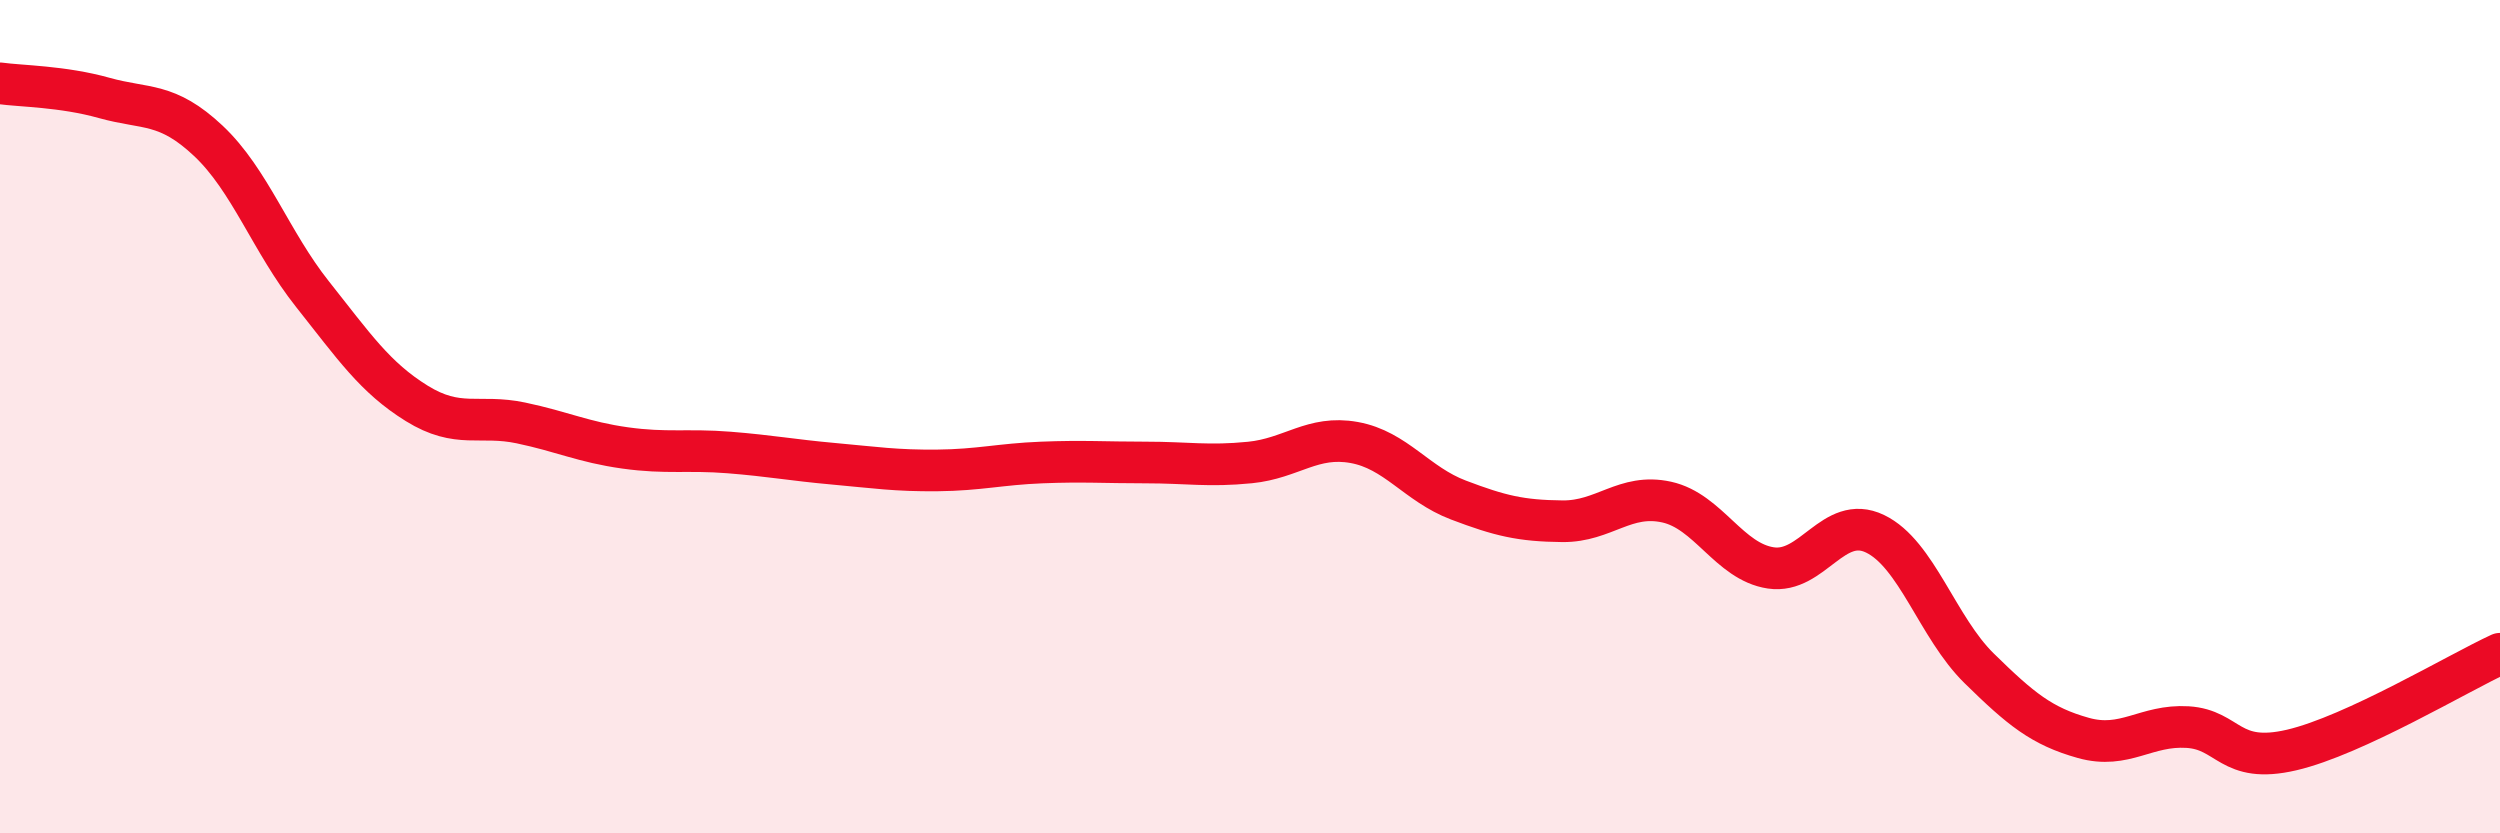
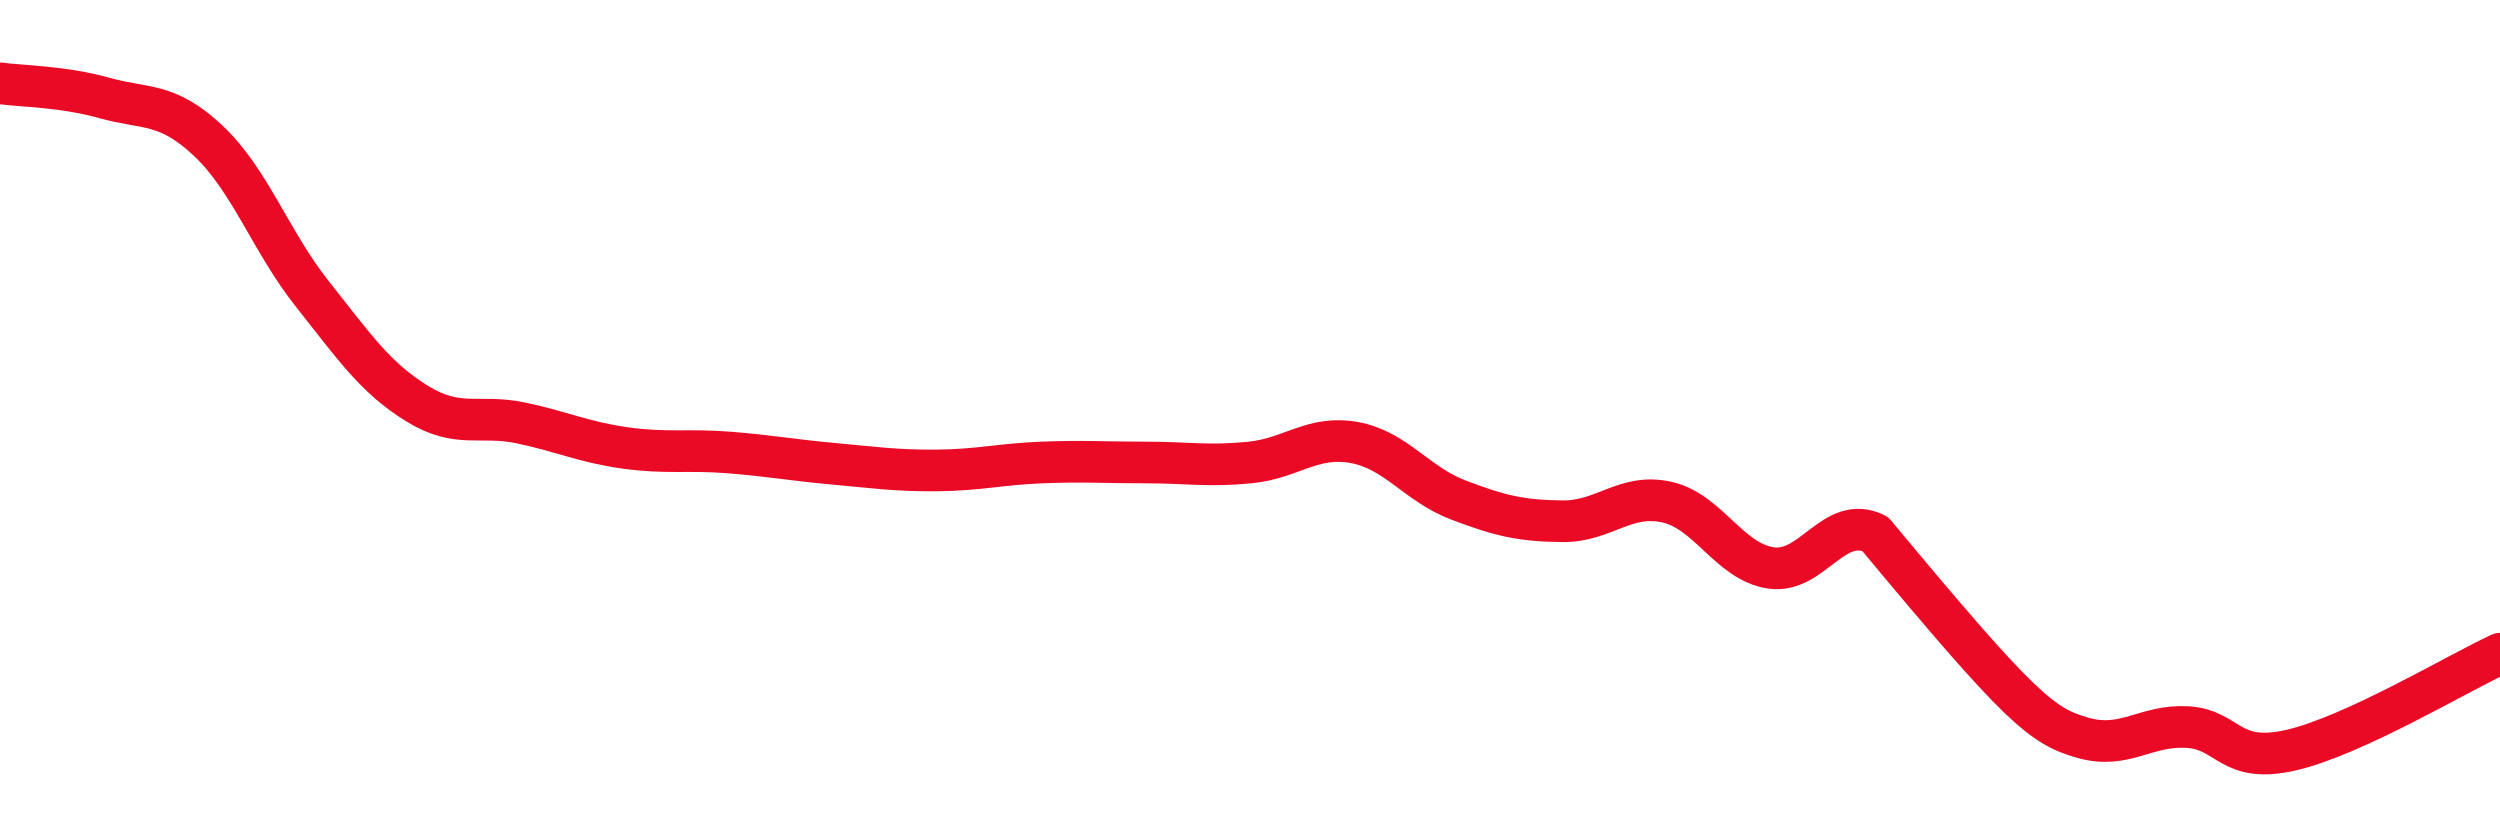
<svg xmlns="http://www.w3.org/2000/svg" width="60" height="20" viewBox="0 0 60 20">
-   <path d="M 0,2 C 0.5,2.07 1.5,2.07 2.5,2.35 C 3.5,2.63 4,2.44 5,3.38 C 6,4.32 6.5,5.8 7.5,7.06 C 8.5,8.32 9,9.06 10,9.68 C 11,10.3 11.5,9.94 12.5,10.15 C 13.5,10.36 14,10.61 15,10.75 C 16,10.89 16.5,10.78 17.5,10.86 C 18.5,10.94 19,11.04 20,11.13 C 21,11.22 21.5,11.3 22.5,11.29 C 23.5,11.28 24,11.14 25,11.1 C 26,11.06 26.5,11.1 27.5,11.1 C 28.5,11.1 29,11.2 30,11.1 C 31,11 31.5,10.44 32.5,10.62 C 33.5,10.8 34,11.62 35,12 C 36,12.38 36.5,12.5 37.5,12.51 C 38.5,12.52 39,11.83 40,12.05 C 41,12.27 41.5,13.48 42.5,13.63 C 43.5,13.78 44,12.33 45,12.81 C 46,13.29 46.5,15.06 47.5,16.04 C 48.5,17.02 49,17.43 50,17.71 C 51,17.99 51.5,17.39 52.5,17.45 C 53.5,17.51 53.5,18.35 55,18 C 56.5,17.65 59,16.15 60,15.69L60 20L0 20Z" fill="#EB0A25" opacity="0.1" stroke-linecap="round" stroke-linejoin="round" />
-   <path d="M 0,2 C 0.5,2.07 1.5,2.07 2.5,2.35 C 3.5,2.63 4,2.44 5,3.38 C 6,4.32 6.5,5.8 7.5,7.06 C 8.5,8.32 9,9.06 10,9.68 C 11,10.3 11.5,9.94 12.5,10.15 C 13.5,10.36 14,10.61 15,10.75 C 16,10.89 16.5,10.78 17.5,10.86 C 18.5,10.94 19,11.04 20,11.13 C 21,11.22 21.5,11.3 22.5,11.29 C 23.5,11.28 24,11.14 25,11.1 C 26,11.06 26.5,11.1 27.5,11.1 C 28.5,11.1 29,11.2 30,11.1 C 31,11 31.5,10.44 32.5,10.62 C 33.5,10.8 34,11.62 35,12 C 36,12.38 36.5,12.5 37.5,12.51 C 38.5,12.52 39,11.83 40,12.05 C 41,12.27 41.5,13.48 42.5,13.63 C 43.5,13.78 44,12.33 45,12.81 C 46,13.29 46.5,15.06 47.5,16.04 C 48.5,17.02 49,17.43 50,17.71 C 51,17.99 51.5,17.39 52.5,17.45 C 53.5,17.51 53.5,18.35 55,18 C 56.5,17.65 59,16.15 60,15.69" stroke="#EB0A25" stroke-width="1" fill="none" stroke-linecap="round" stroke-linejoin="round" />
+   <path d="M 0,2 C 0.5,2.07 1.5,2.07 2.5,2.35 C 3.5,2.63 4,2.44 5,3.38 C 6,4.32 6.5,5.8 7.5,7.06 C 8.5,8.32 9,9.06 10,9.68 C 11,10.3 11.5,9.94 12.5,10.15 C 13.5,10.36 14,10.61 15,10.75 C 16,10.89 16.5,10.78 17.5,10.86 C 18.5,10.94 19,11.04 20,11.13 C 21,11.22 21.5,11.3 22.5,11.29 C 23.5,11.28 24,11.14 25,11.1 C 26,11.06 26.5,11.1 27.5,11.1 C 28.5,11.1 29,11.2 30,11.1 C 31,11 31.5,10.44 32.5,10.62 C 33.5,10.8 34,11.62 35,12 C 36,12.38 36.5,12.5 37.5,12.51 C 38.5,12.52 39,11.83 40,12.05 C 41,12.27 41.5,13.48 42.5,13.63 C 43.5,13.78 44,12.33 45,12.81 C 48.5,17.02 49,17.43 50,17.71 C 51,17.99 51.5,17.39 52.5,17.45 C 53.5,17.51 53.5,18.35 55,18 C 56.5,17.65 59,16.15 60,15.69" stroke="#EB0A25" stroke-width="1" fill="none" stroke-linecap="round" stroke-linejoin="round" />
</svg>